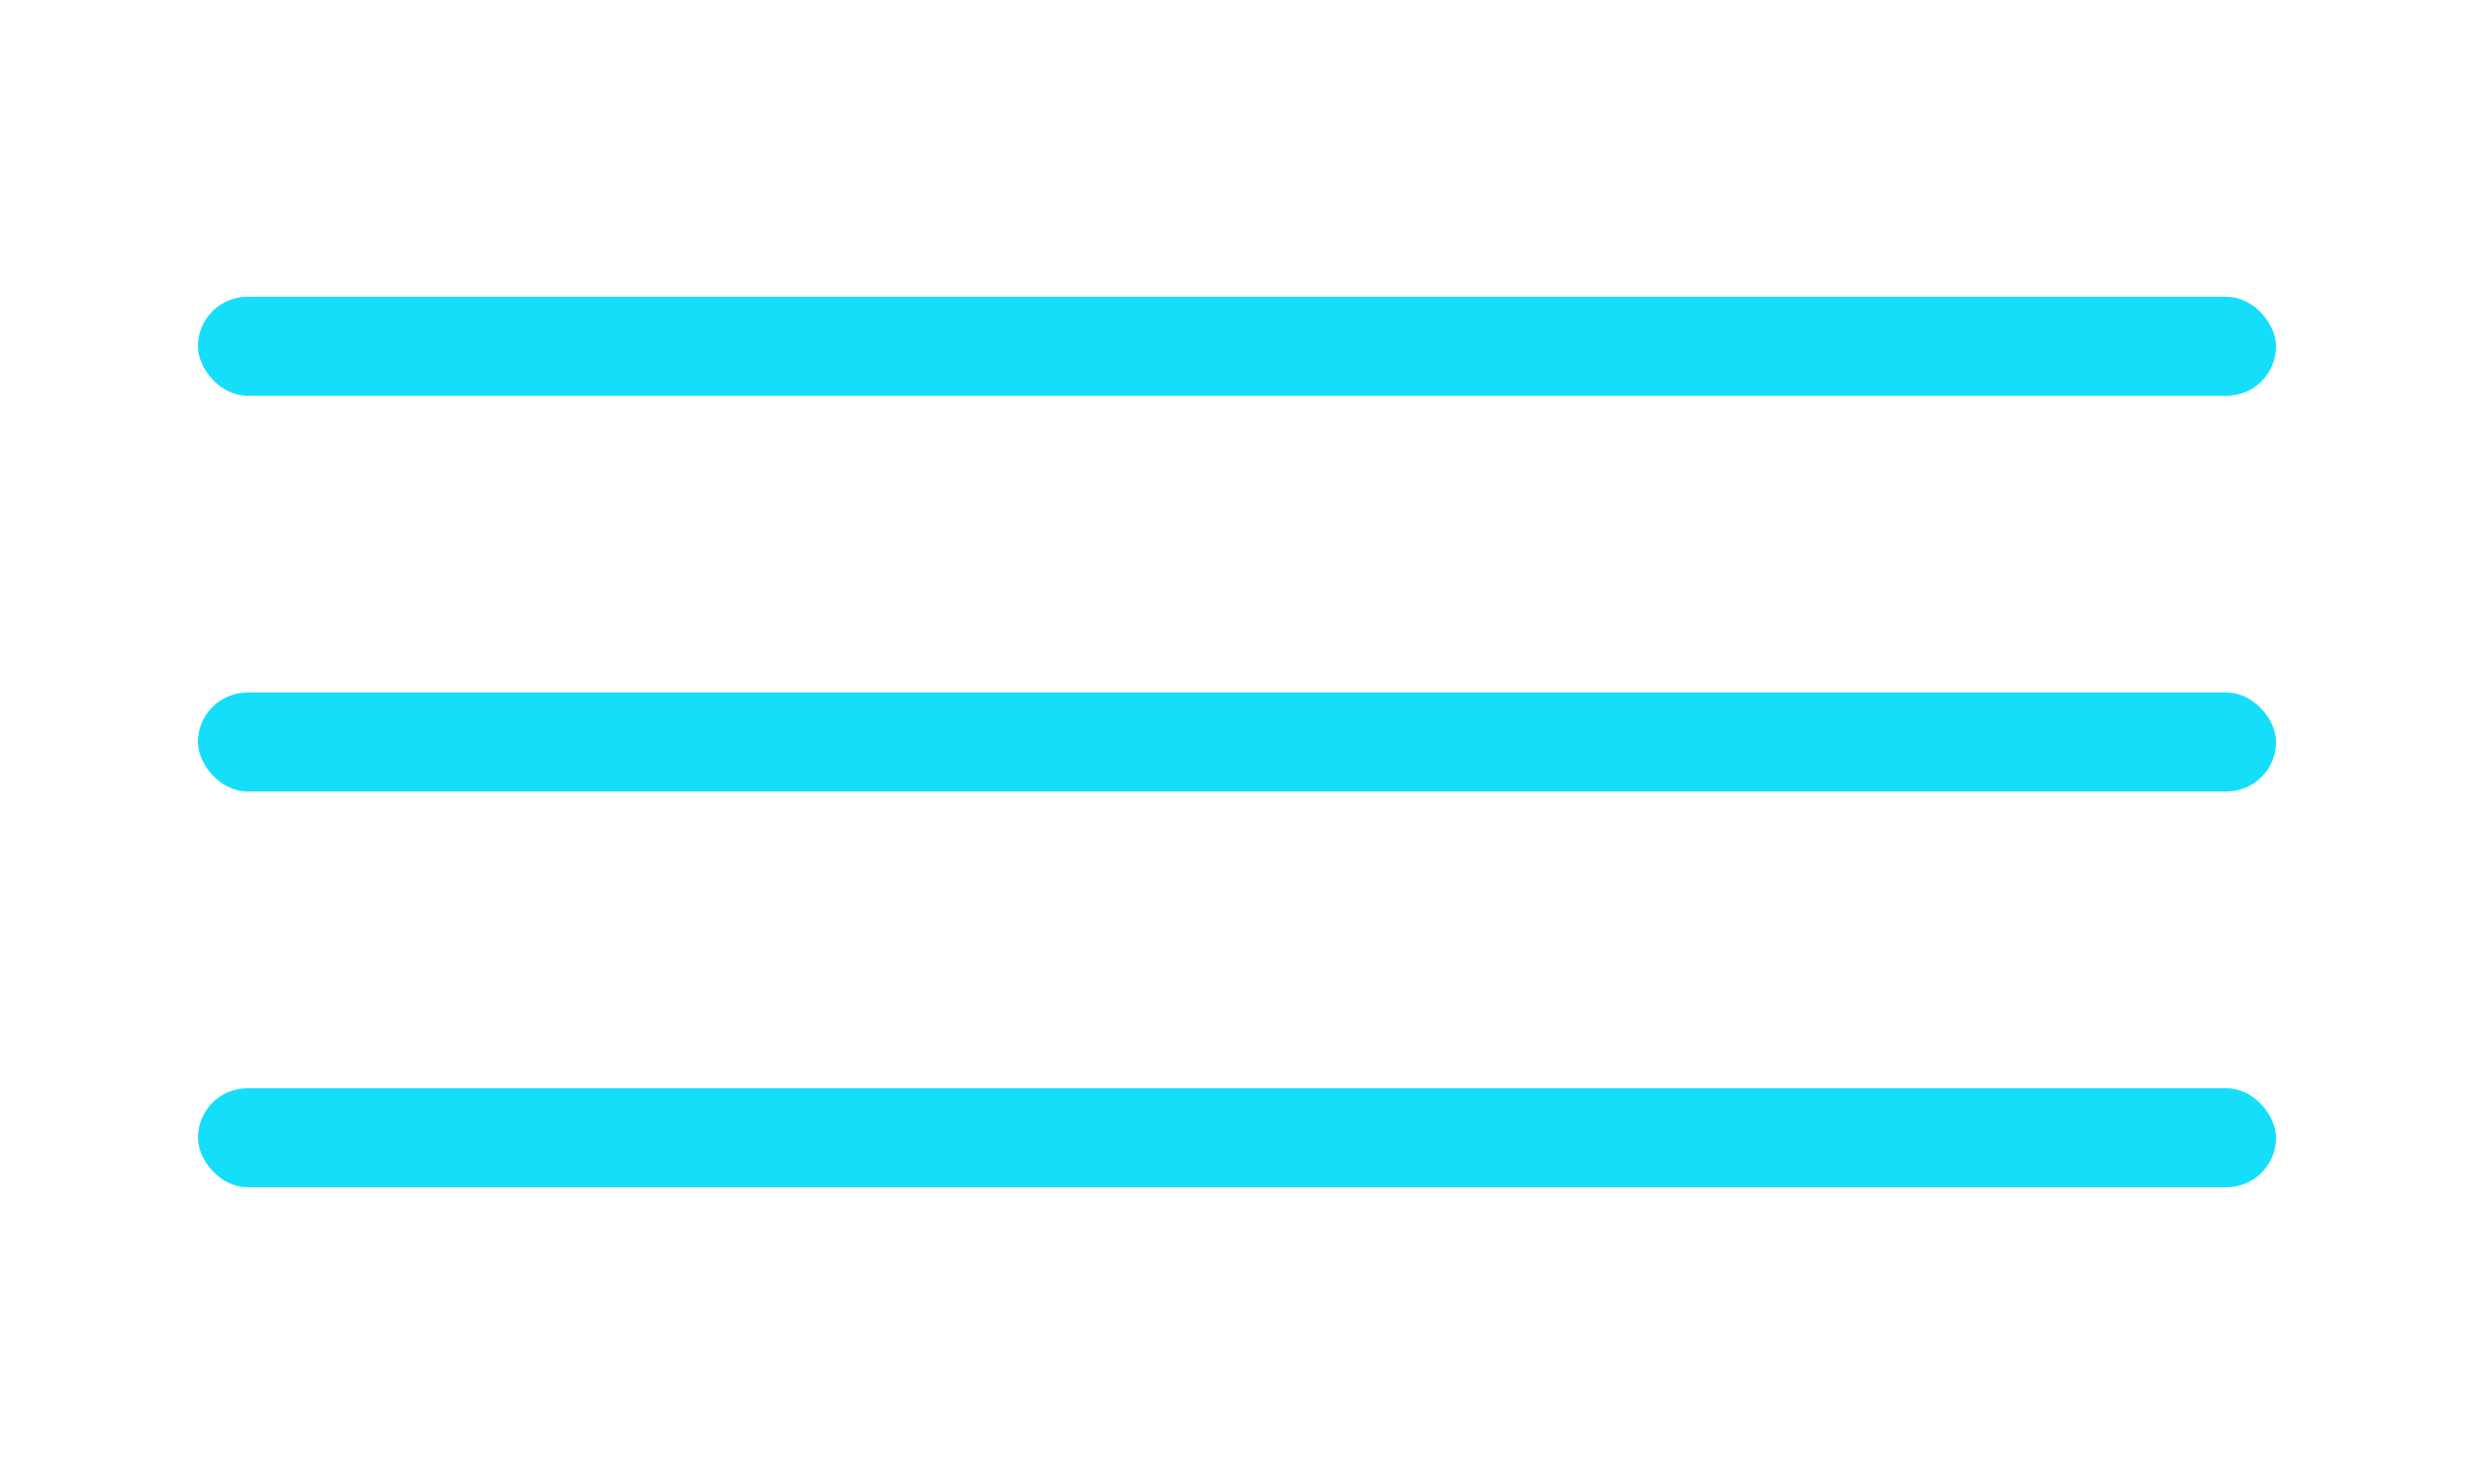
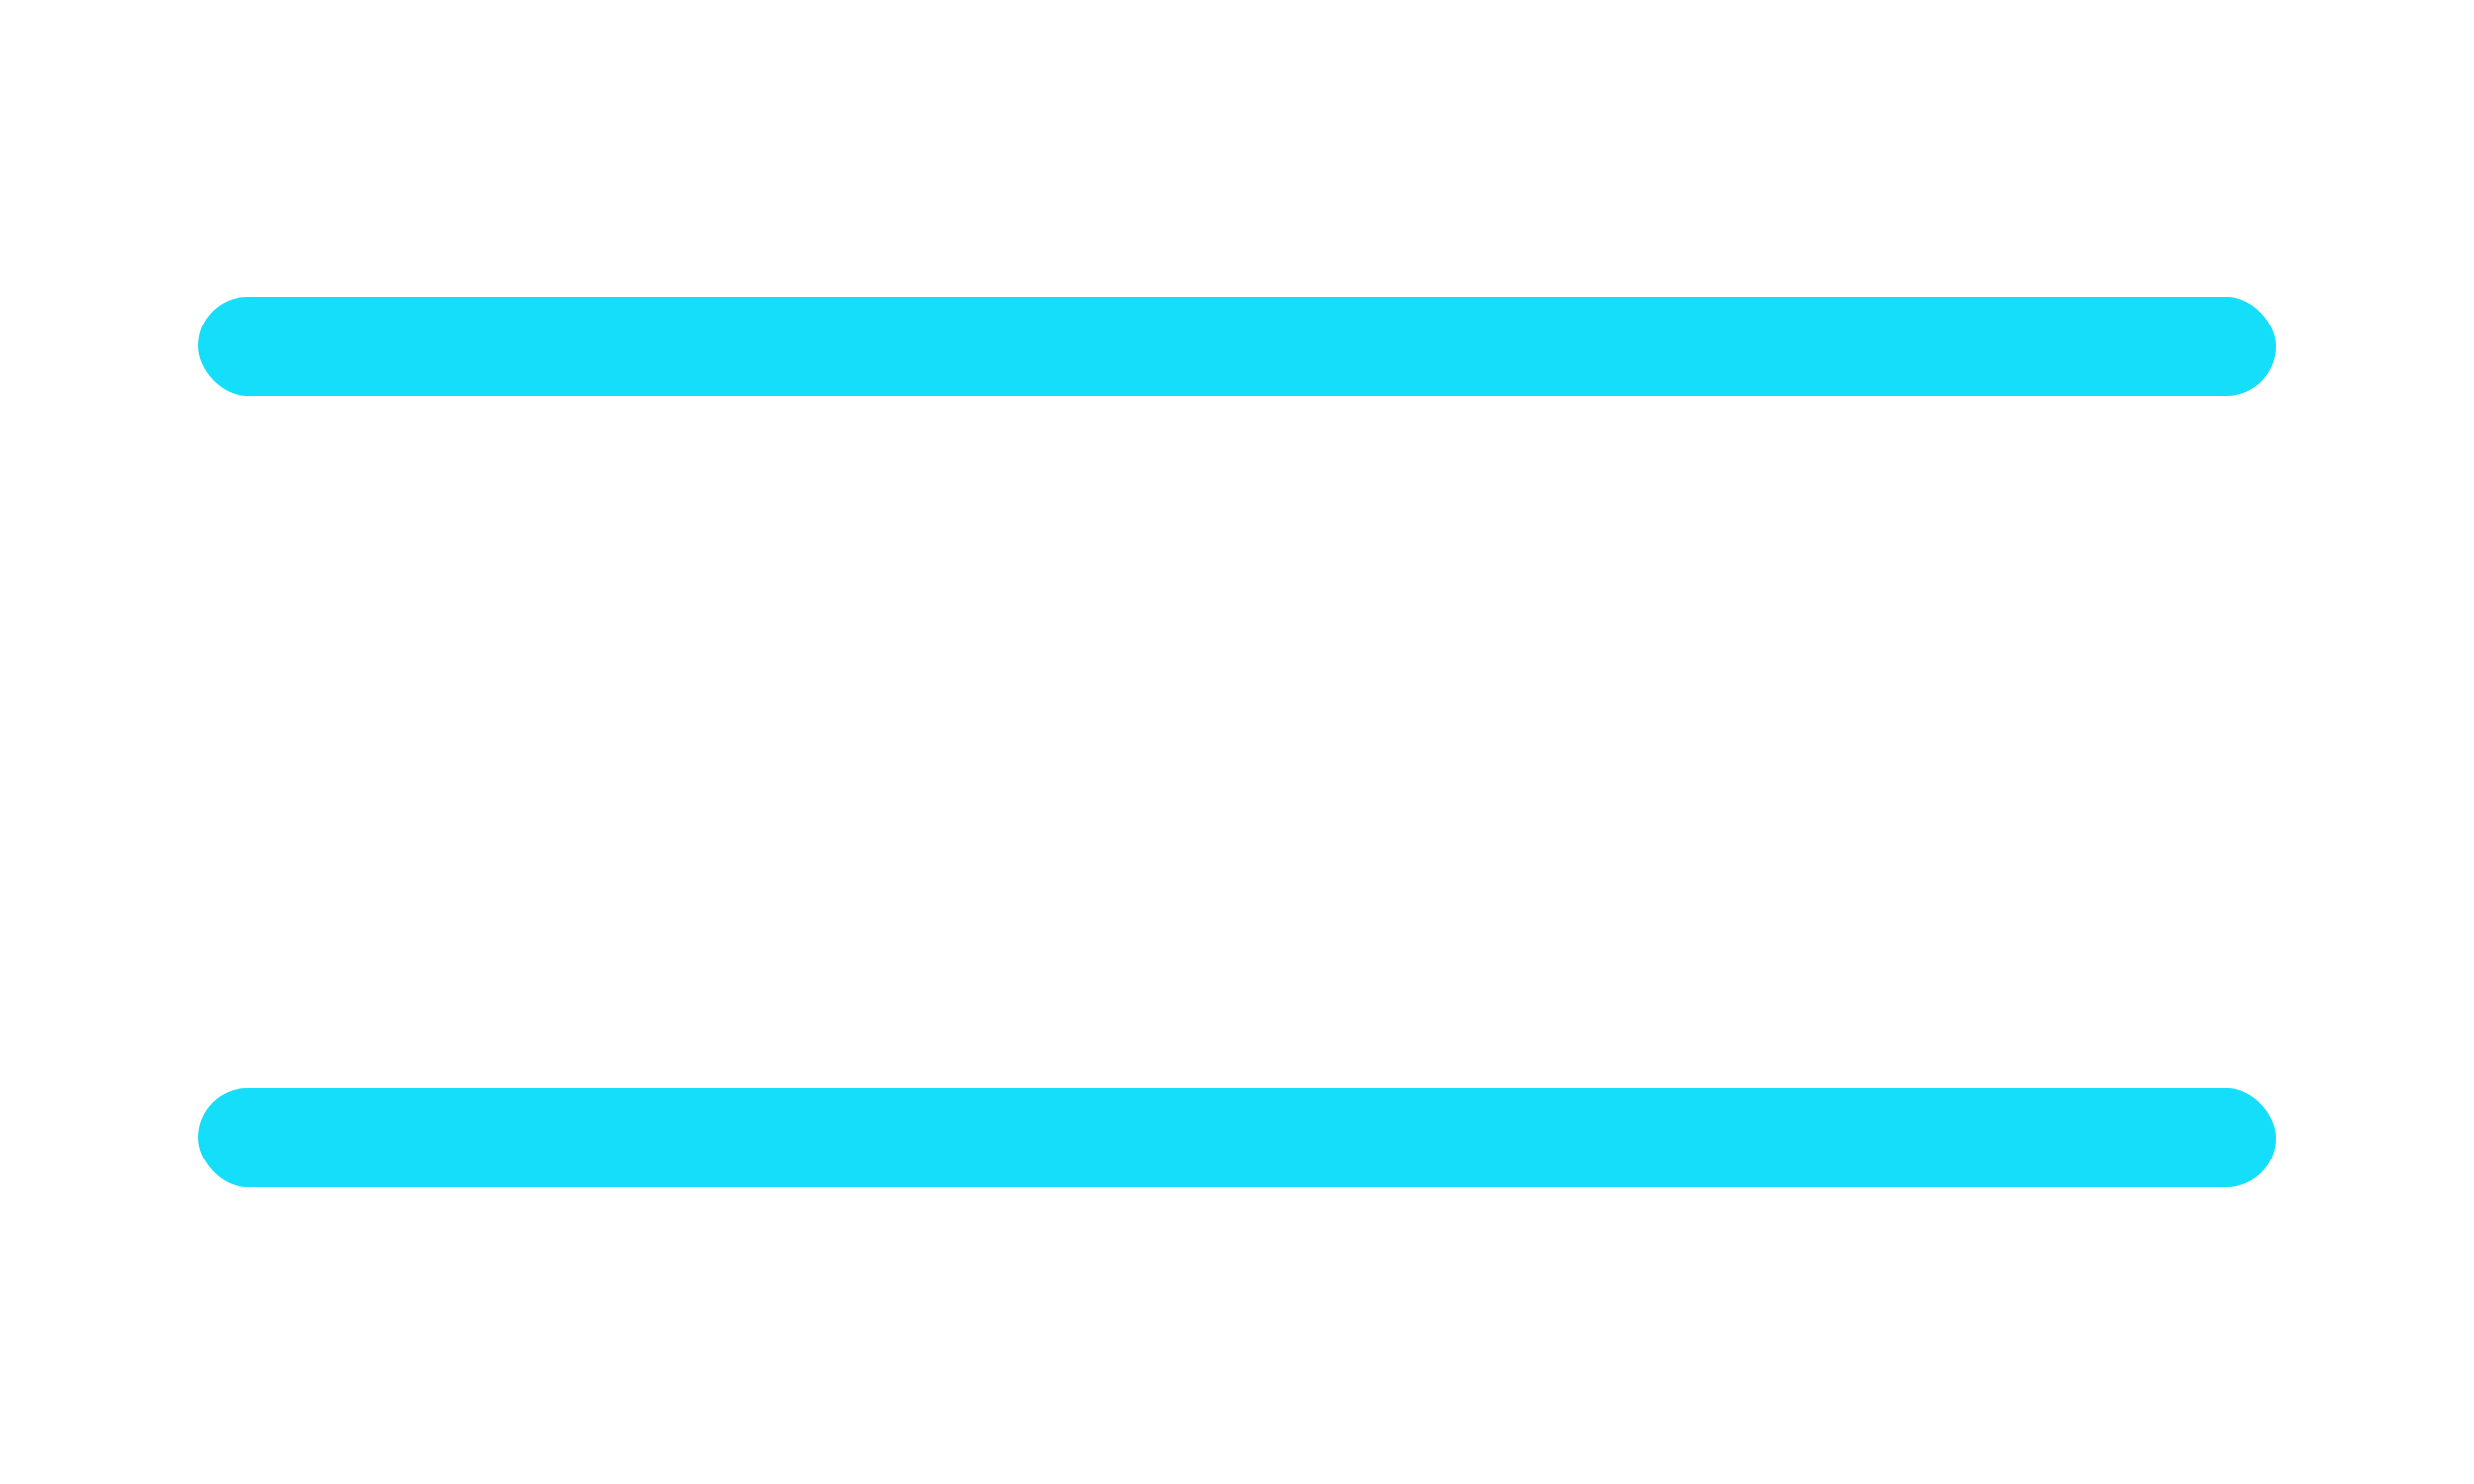
<svg xmlns="http://www.w3.org/2000/svg" width="50" height="30" viewBox="0 0 50 30" fill="none">
  <rect x="4" y="6" width="42" height="2" rx="1" fill="#15DEFB" />
-   <rect x="4" y="14" width="42" height="2" rx="1" fill="#15DEFB" />
  <rect x="4" y="22" width="42" height="2" rx="1" fill="#15DEFB" />
</svg>